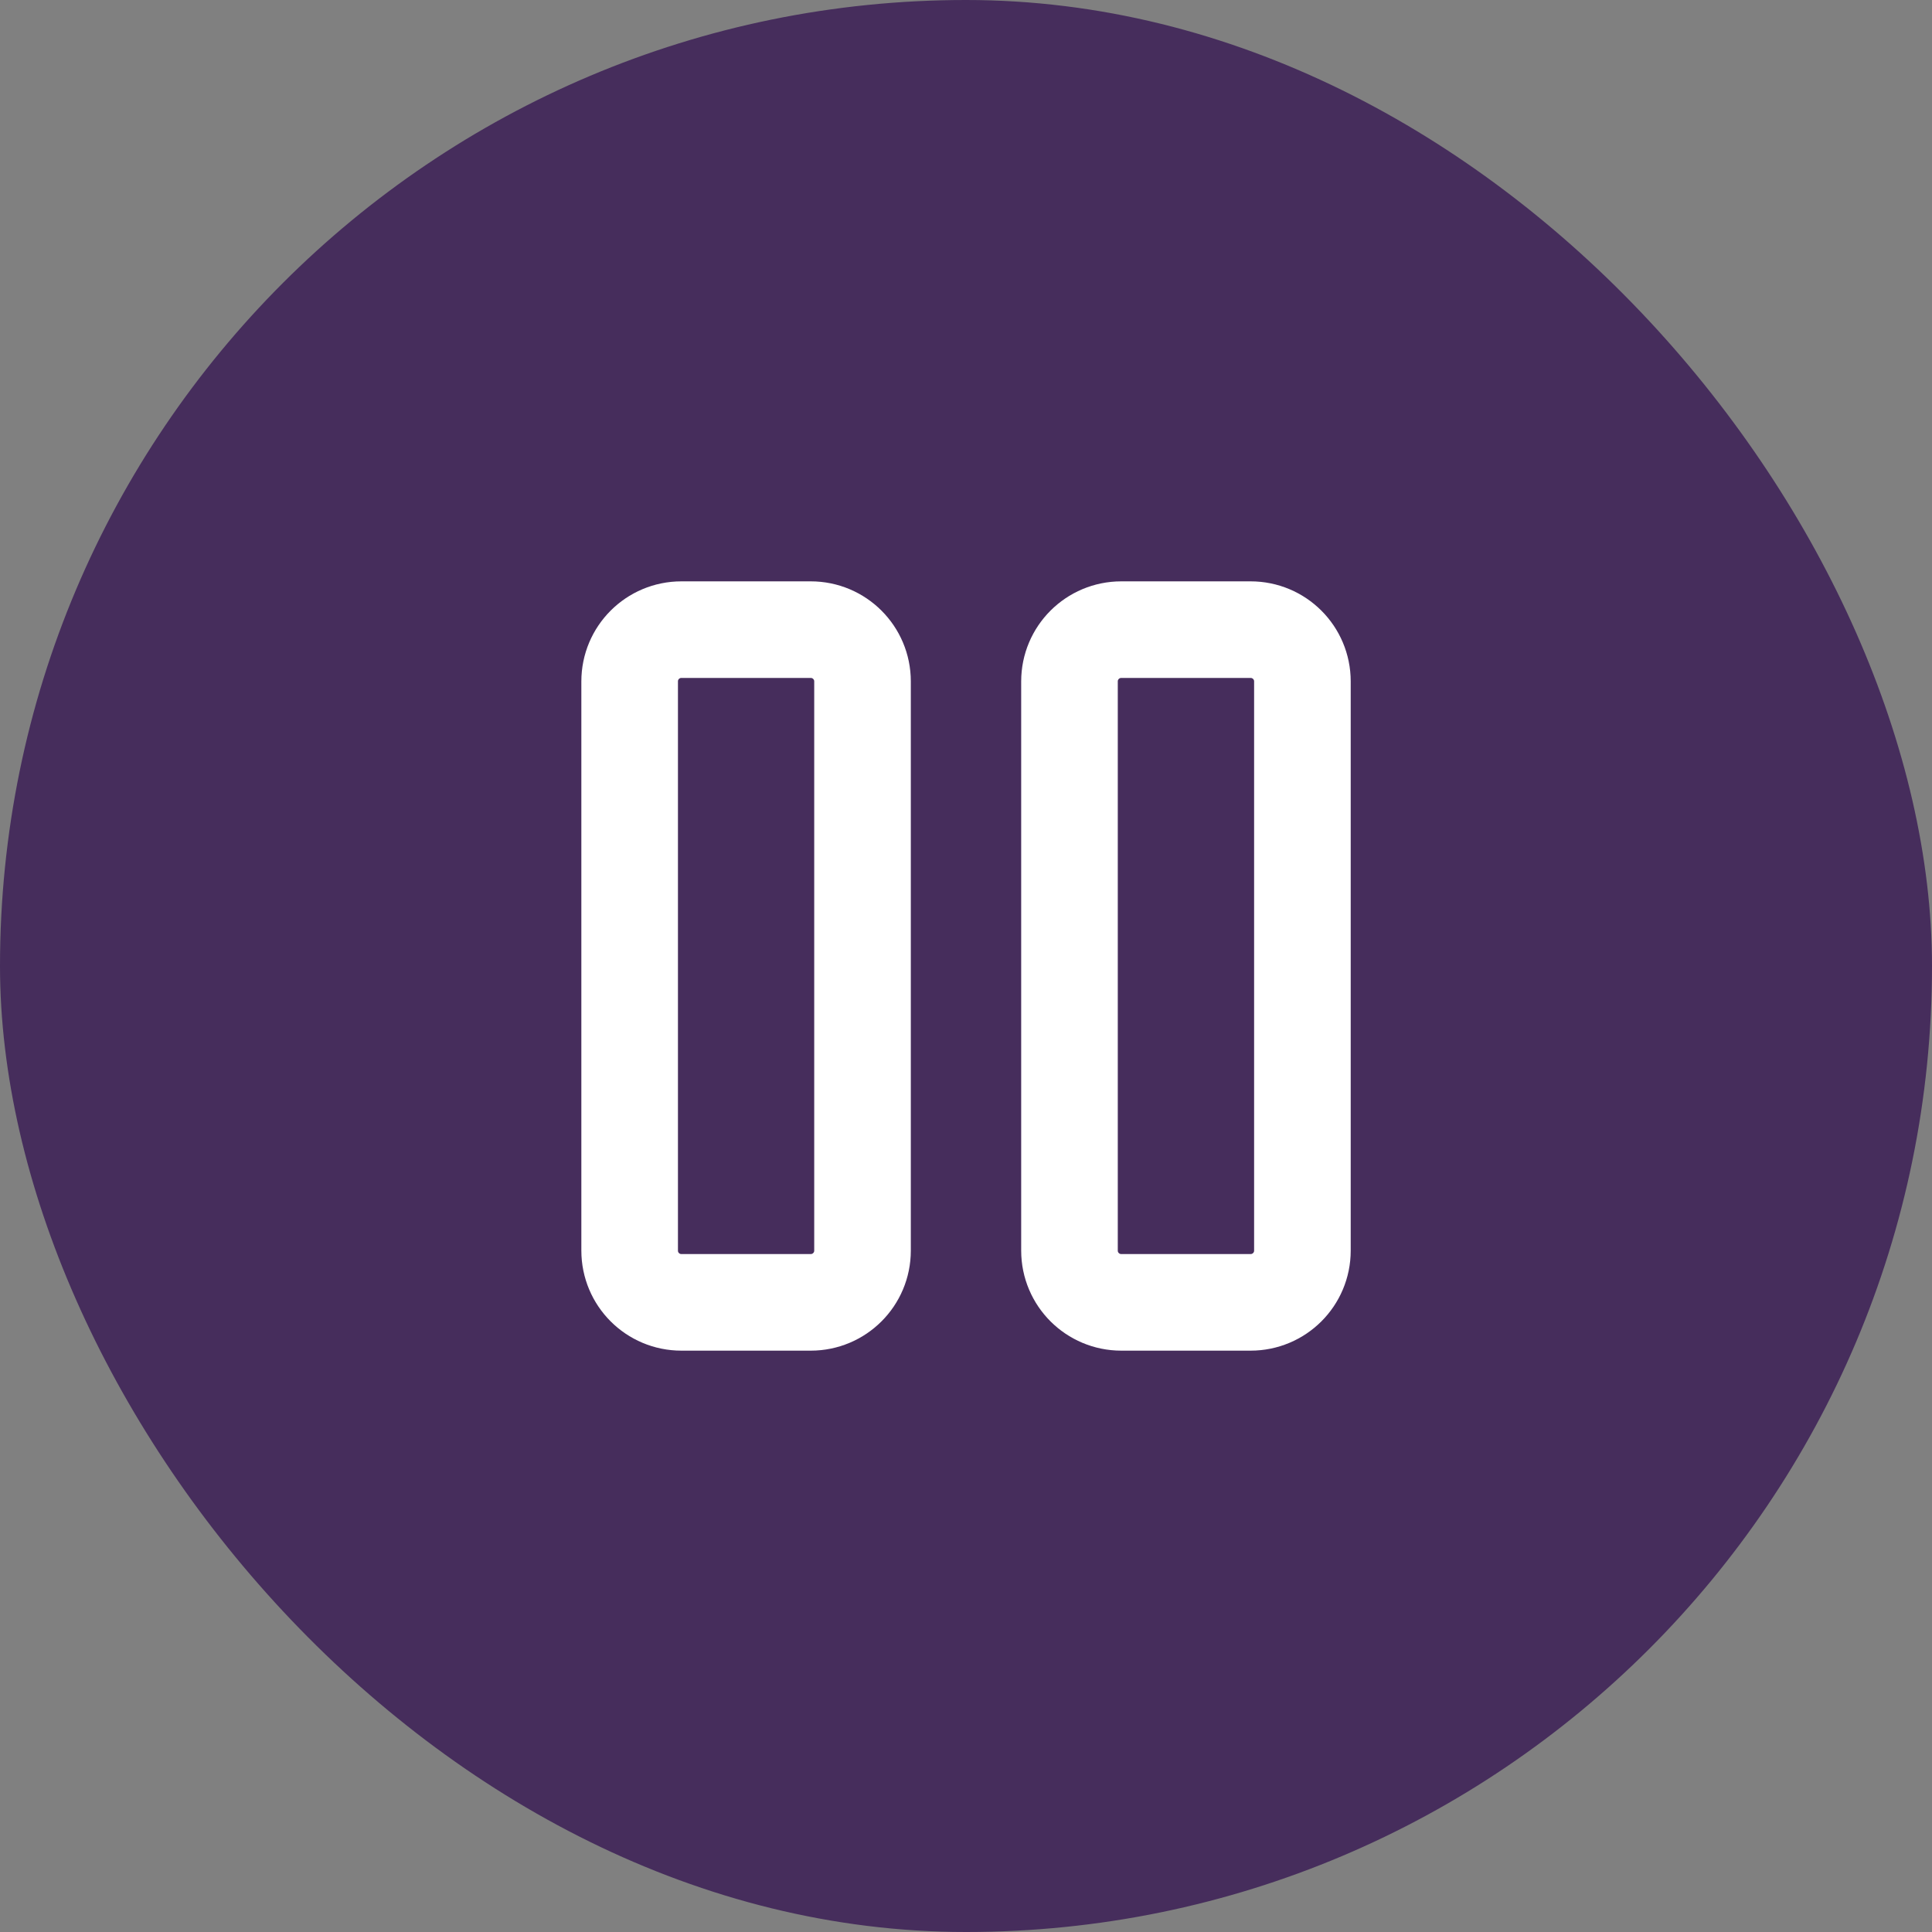
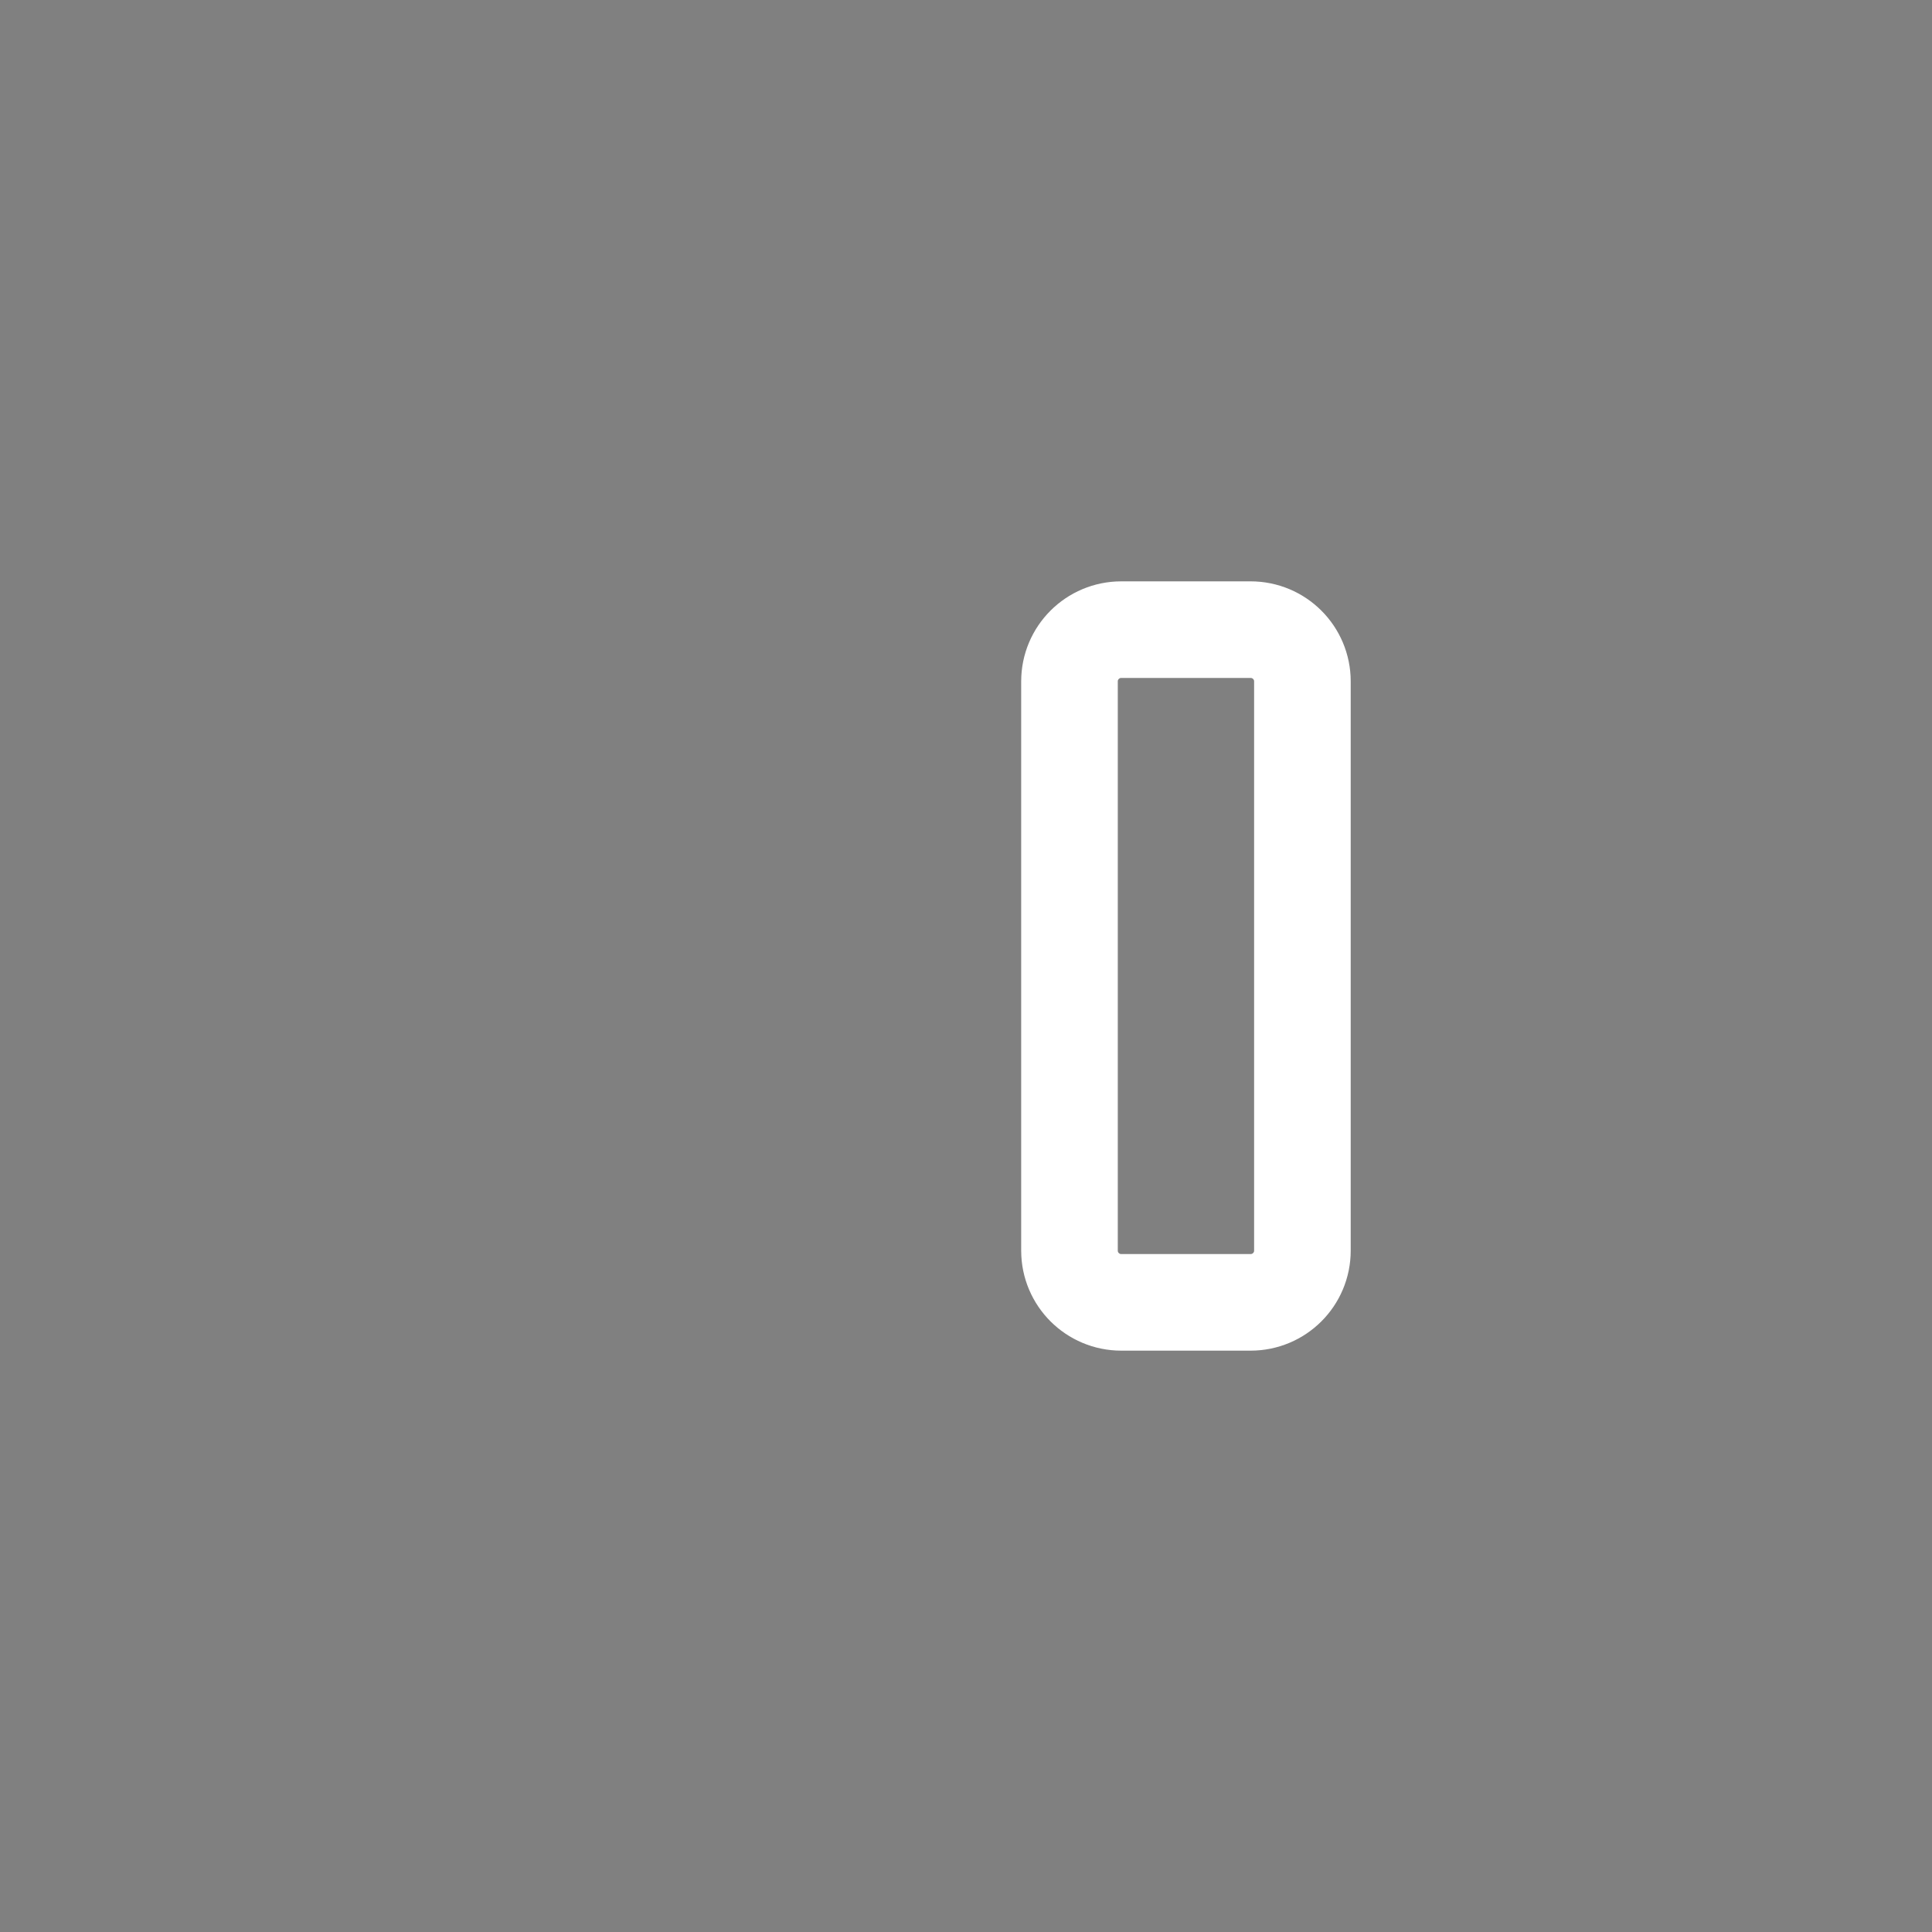
<svg xmlns="http://www.w3.org/2000/svg" width="32" height="32" viewBox="0 0 32 32" fill="none">
  <rect x="0" y="0" width="32" height="32" fill="#808080" stroke="none" />
-   <rect width="32" height="32" rx="16" fill="#462D5C" />
-   <path d="M13.429 10.429H11.286C10.812 10.429 10.429 10.812 10.429 11.286V20.714C10.429 21.188 10.812 21.571 11.286 21.571H13.429C13.902 21.571 14.286 21.188 14.286 20.714V11.286C14.286 10.812 13.902 10.429 13.429 10.429Z" stroke="white" stroke-width="1.6" stroke-linecap="round" stroke-linejoin="round" />
  <path d="M20.714 10.429H18.572C18.098 10.429 17.714 10.812 17.714 11.286V20.714C17.714 21.188 18.098 21.571 18.572 21.571H20.714C21.188 21.571 21.572 21.188 21.572 20.714V11.286C21.572 10.812 21.188 10.429 20.714 10.429Z" stroke="white" stroke-width="1.6" stroke-linecap="round" stroke-linejoin="round" />
</svg>